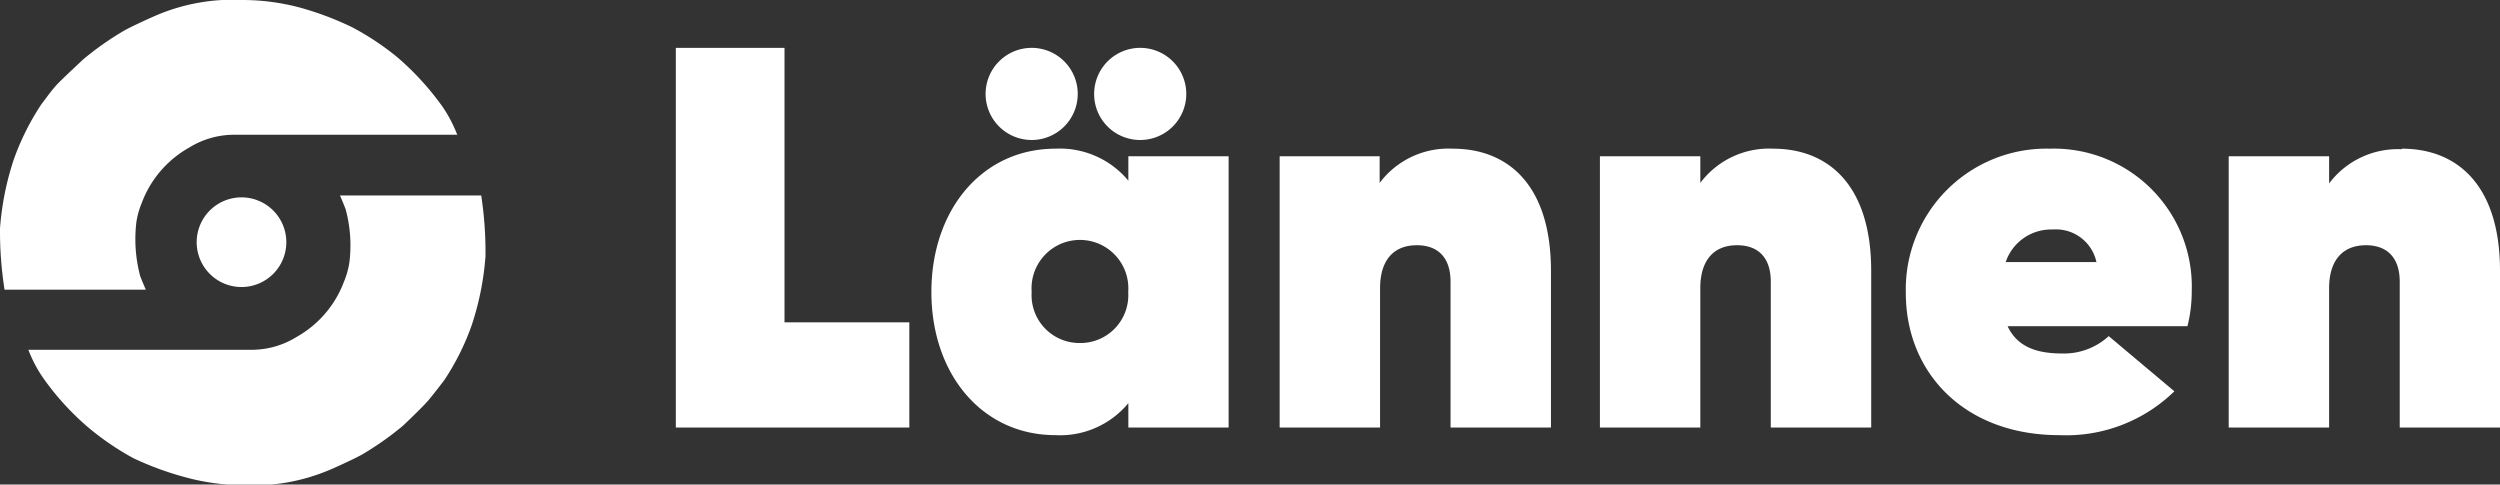
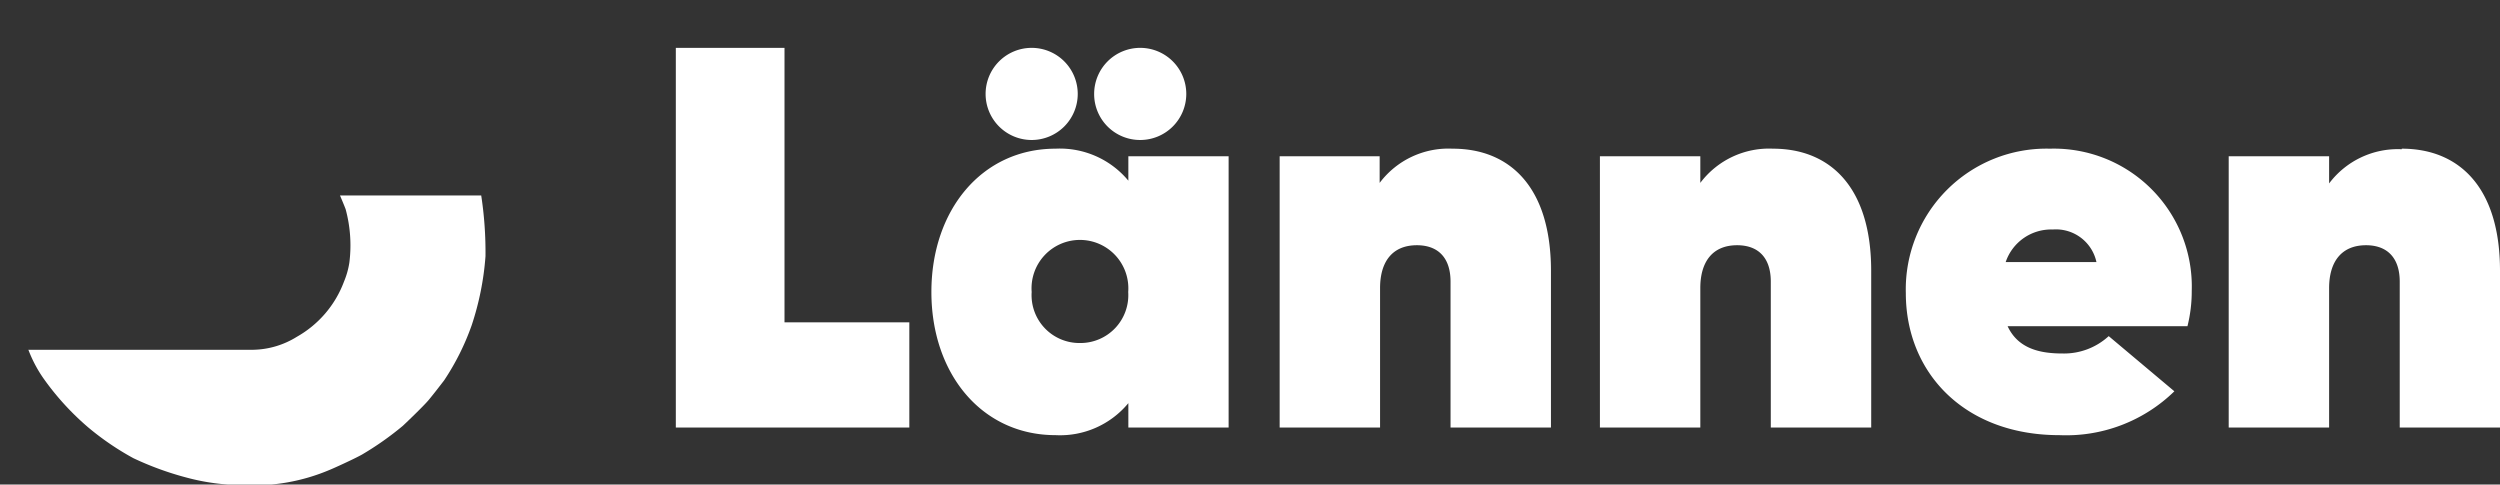
<svg xmlns="http://www.w3.org/2000/svg" viewBox="0 0 181.26 35.13">
  <rect x="0" y="0" width="181.26" height="35.13" fill="#333333" stroke="none" />
  <defs>
    <style>.cls-1{fill:none;}.cls-2{clip-path:url(#clip-path);}.cls-3{fill:#fff;}</style>
    <clipPath id="clip-path">
      <rect class="cls-1" width="181.26" height="35.13" />
    </clipPath>
  </defs>
  <title>Asset 1</title>
  <g id="Layer_2" data-name="Layer 2">
    <g id="Layer_1-2" data-name="Layer 1">
      <g class="cls-2">
        <path class="cls-3" d="M56.88,23.37V3.47H49V31H65.93V23.37ZM74.8,10.15a3.34,3.34,0,1,0-3.34-3.34,3.34,3.34,0,0,0,3.34,3.34m7.87,0a3.34,3.34,0,1,0-3.34-3.34,3.33,3.33,0,0,0,3.34,3.34m-.86,1.18V13.1a6.45,6.45,0,0,0-5.28-2.32c-5.34,0-9,4.45-9,10.39s3.66,10.38,9,10.38a6.42,6.42,0,0,0,5.28-2.32V31h7.27V11.33Zm-3.5,13.54a3.47,3.47,0,0,1-3.51-3.7,3.51,3.51,0,1,1,7,0,3.47,3.47,0,0,1-3.5,3.7m27-14.09a6.23,6.23,0,0,0-5.27,2.48V11.33H92.78V31h7.28V20.89c0-1.93.9-3.11,2.67-3.11,1.5,0,2.44.87,2.44,2.64V31h7.28V19.63c0-6.09-3-8.85-7.12-8.85m23.22,0a6.23,6.23,0,0,0-5.27,2.48V11.33H116V31h7.28V20.89c0-1.93.9-3.11,2.67-3.11,1.5,0,2.44.87,2.44,2.64V31h7.28V19.63c0-6.09-3-8.85-7.12-8.85m17,12.87H158.6a10.44,10.44,0,0,0,.31-2.56,10,10,0,0,0-10.27-10.31,10.2,10.2,0,0,0-10.46,10.47c0,5.78,4.25,10.3,11.13,10.3a11.23,11.23,0,0,0,8.34-3.18l-4.76-4a4.79,4.79,0,0,1-3.34,1.26c-1.57,0-3.23-.31-4-2M145.42,19a3.48,3.48,0,0,1,3.42-2.36A3,3,0,0,1,152,19Zm28.72-8.18a6.23,6.23,0,0,0-5.27,2.48V11.33h-7.28V31h7.28V20.89c0-1.93.91-3.11,2.68-3.11,1.49,0,2.44.87,2.44,2.64V31h7.27V19.63c0-6.09-3-8.85-7.12-8.85" />
        <path class="cls-3" d="M2.05,25.36H15.73l2.64,0a6.19,6.19,0,0,0,3.15-.94,7.66,7.66,0,0,0,3.42-4,5.89,5.89,0,0,0,.39-1.38,10,10,0,0,0-.27-3.87c-.09-.25-.41-1-.41-1H34.89a27.26,27.26,0,0,1,.31,4.41,20.61,20.61,0,0,1-1,5,17.91,17.91,0,0,1-2,4c-.37.48-.73.95-1.11,1.41s-1.83,1.84-1.89,1.89a22.06,22.06,0,0,1-2.94,2.07c-.6.34-2.18,1.05-2.34,1.11a14.14,14.14,0,0,1-6.3,1.11,15.75,15.75,0,0,1-4.08-.54,22.3,22.3,0,0,1-3.87-1.41A20,20,0,0,1,6.41,31a19.47,19.47,0,0,1-3.24-3.54,9.46,9.46,0,0,1-1.12-2.12" />
-         <path class="cls-3" d="M20.76,17.56a3.25,3.25,0,1,1-3.25-3.25,3.25,3.25,0,0,1,3.25,3.25" />
-         <path class="cls-3" d="M33.17,9.77H19.49l-2.63,0a6.22,6.22,0,0,0-3.16.94,7.66,7.66,0,0,0-3.42,4,5.89,5.89,0,0,0-.39,1.38A10.39,10.39,0,0,0,10.16,20c.09.26.41,1,.41,1H.33A27.46,27.46,0,0,1,0,16.56a20.7,20.7,0,0,1,1-5,18.35,18.35,0,0,1,2-4c.37-.48.73-1,1.11-1.41S6,4.34,6.05,4.29A22.06,22.06,0,0,1,9,2.22c.6-.34,2.19-1.05,2.34-1.11A14.14,14.14,0,0,1,17.63,0a16.19,16.19,0,0,1,4.08.54A22,22,0,0,1,25.58,2a19.64,19.64,0,0,1,3.24,2.16,20.27,20.27,0,0,1,3.24,3.54,9.87,9.87,0,0,1,1.11,2.12" />
      </g>
    </g>
  </g>
</svg>